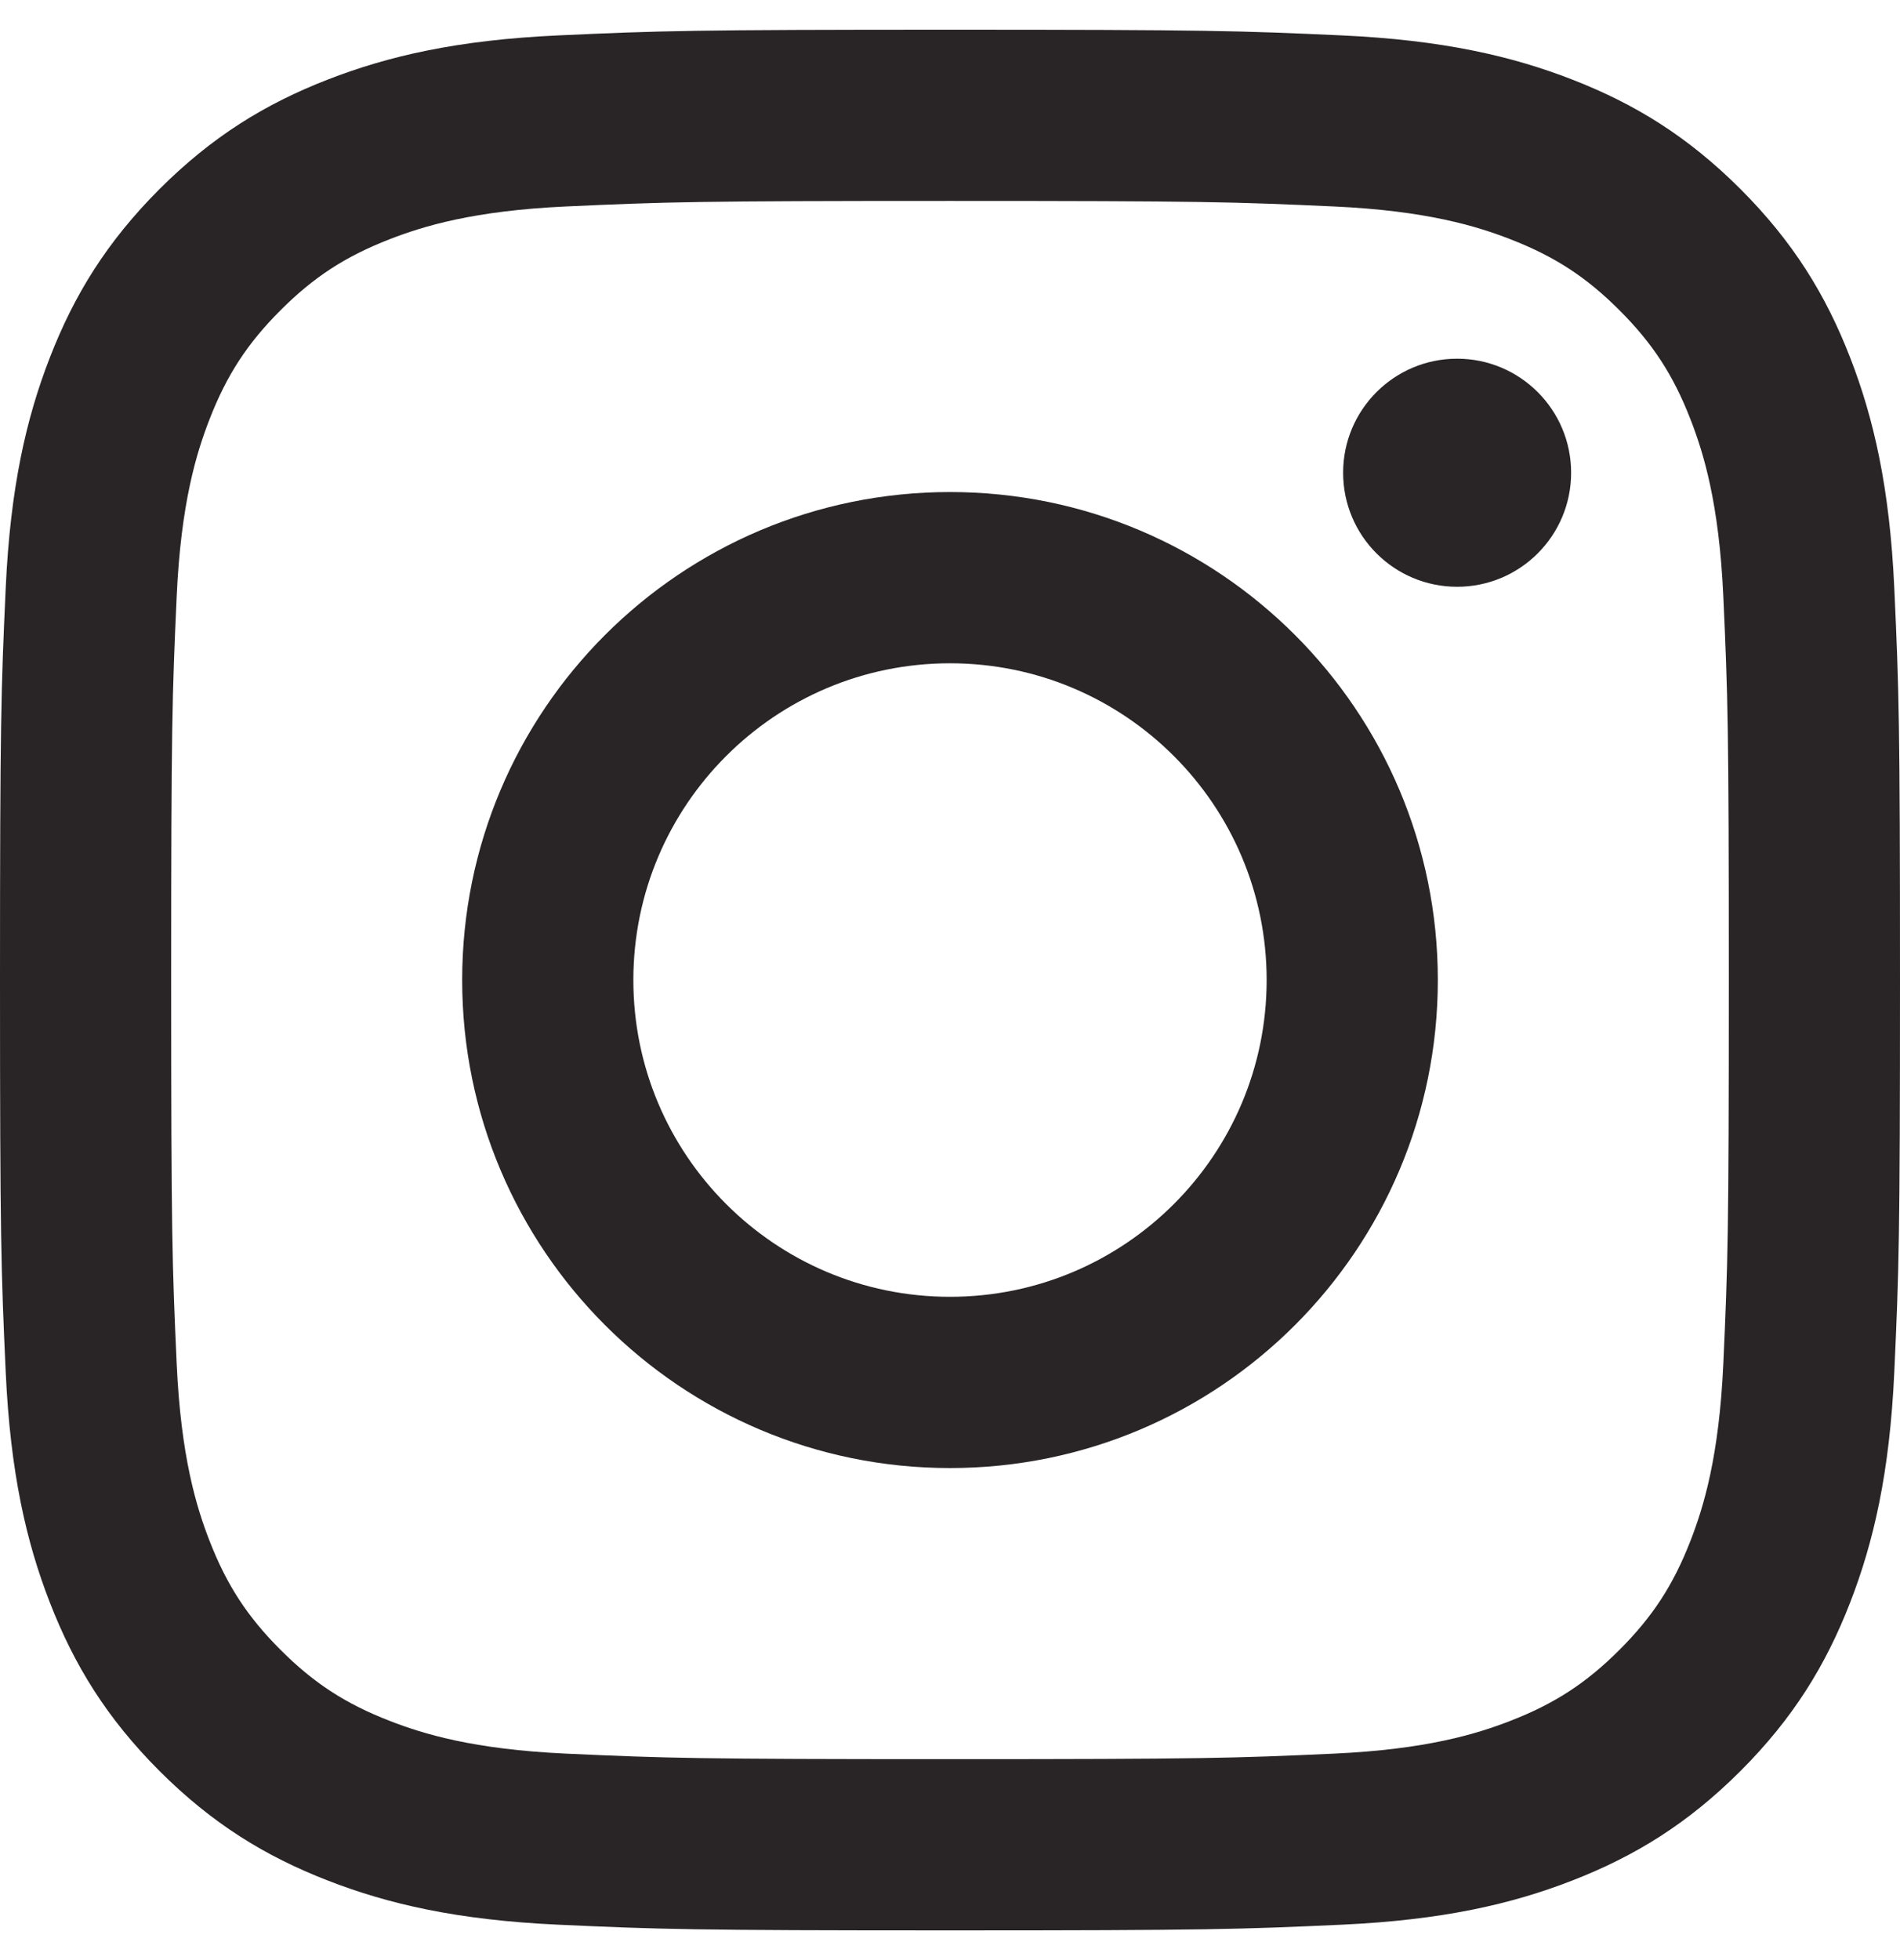
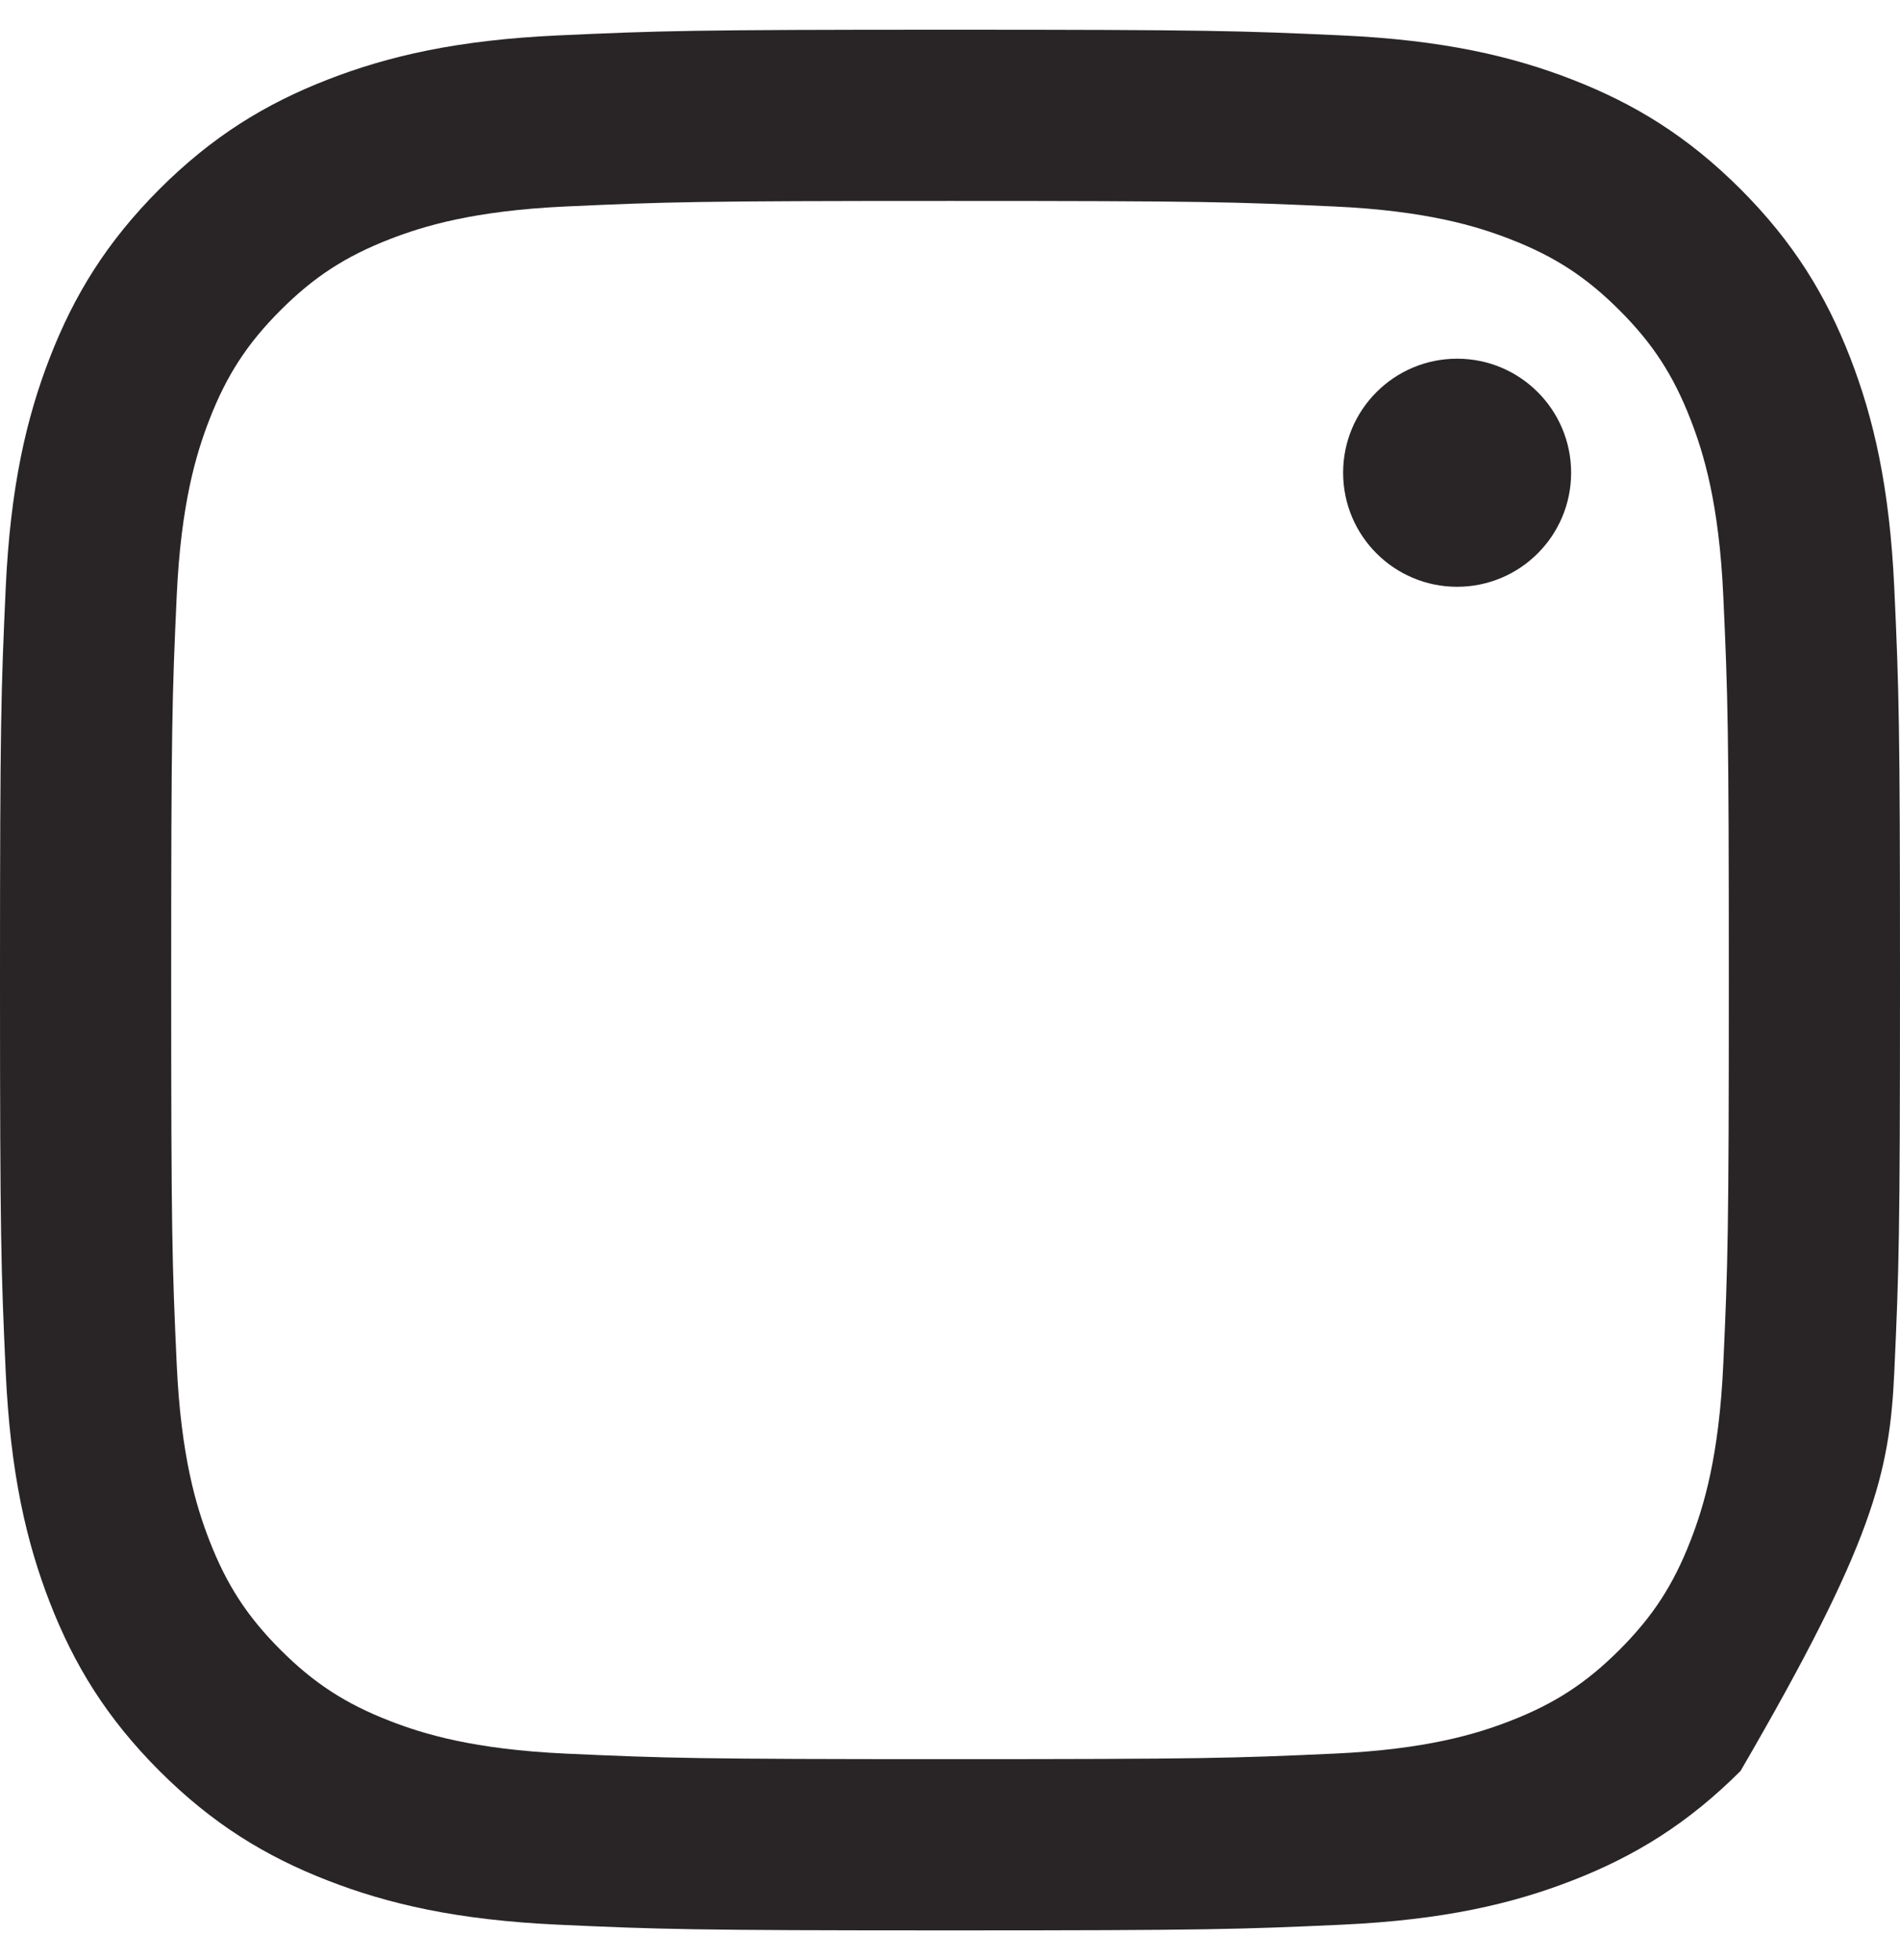
<svg xmlns="http://www.w3.org/2000/svg" width="32" height="33" viewBox="0 0 32 33" fill="none">
-   <path fill-rule="evenodd" clip-rule="evenodd" d="M7.784 16.5C7.784 11.962 11.462 8.284 16 8.284C20.538 8.284 24.216 11.962 24.216 16.5C24.216 21.038 20.538 24.716 16 24.716C11.462 24.716 7.784 21.038 7.784 16.5ZM16 21.833C13.055 21.833 10.667 19.445 10.667 16.5C10.667 13.555 13.055 11.167 16 11.167C18.945 11.167 21.333 13.555 21.333 16.5C21.333 19.445 18.945 21.833 16 21.833Z" fill="#292526" />
  <path d="M24.541 9.879C25.601 9.879 26.461 9.02 26.461 7.959C26.461 6.899 25.601 6.039 24.541 6.039C23.48 6.039 22.621 6.899 22.621 7.959C22.621 9.02 23.48 9.879 24.541 9.879Z" fill="#292526" />
-   <path fill-rule="evenodd" clip-rule="evenodd" d="M16 0.5C11.655 0.5 11.11 0.518 9.403 0.596C7.7 0.674 6.537 0.944 5.519 1.34C4.467 1.749 3.575 2.296 2.685 3.185C1.796 4.075 1.249 4.967 0.84 6.019C0.444 7.037 0.174 8.2 0.096 9.903C0.018 11.61 0 12.155 0 16.5C0 20.845 0.018 21.39 0.096 23.097C0.174 24.8 0.444 25.963 0.84 26.981C1.249 28.033 1.796 28.925 2.685 29.815C3.575 30.704 4.467 31.251 5.519 31.66C6.537 32.056 7.7 32.326 9.403 32.404C11.11 32.482 11.655 32.5 16 32.5C20.345 32.5 20.89 32.482 22.597 32.404C24.3 32.326 25.463 32.056 26.481 31.66C27.533 31.251 28.425 30.704 29.315 29.815C30.204 28.925 30.751 28.033 31.16 26.981C31.555 25.963 31.826 24.8 31.904 23.097C31.982 21.39 32 20.845 32 16.5C32 12.155 31.982 11.61 31.904 9.903C31.826 8.2 31.555 7.037 31.16 6.019C30.751 4.967 30.204 4.075 29.315 3.185C28.425 2.296 27.533 1.749 26.481 1.34C25.463 0.944 24.3 0.674 22.597 0.596C20.89 0.518 20.345 0.5 16 0.5ZM16 3.383C20.272 3.383 20.778 3.399 22.465 3.476C24.025 3.547 24.872 3.808 25.436 4.027C26.183 4.317 26.716 4.664 27.276 5.224C27.836 5.784 28.183 6.317 28.473 7.064C28.692 7.627 28.953 8.475 29.024 10.035C29.101 11.722 29.117 12.228 29.117 16.5C29.117 20.772 29.101 21.278 29.024 22.965C28.953 24.525 28.692 25.372 28.473 25.936C28.183 26.683 27.836 27.216 27.276 27.776C26.716 28.336 26.183 28.683 25.436 28.973C24.872 29.192 24.025 29.453 22.465 29.524C20.779 29.601 20.273 29.617 16 29.617C11.727 29.617 11.222 29.601 9.535 29.524C7.975 29.453 7.127 29.192 6.564 28.973C5.817 28.683 5.284 28.336 4.724 27.776C4.164 27.216 3.817 26.683 3.527 25.936C3.308 25.372 3.047 24.525 2.976 22.965C2.899 21.278 2.883 20.772 2.883 16.5C2.883 12.228 2.899 11.722 2.976 10.035C3.047 8.475 3.308 7.627 3.527 7.064C3.817 6.317 4.164 5.784 4.724 5.224C5.284 4.664 5.817 4.317 6.564 4.027C7.127 3.808 7.975 3.547 9.535 3.476C11.222 3.399 11.728 3.383 16 3.383Z" fill="#292526" />
+   <path fill-rule="evenodd" clip-rule="evenodd" d="M16 0.5C11.655 0.5 11.11 0.518 9.403 0.596C7.7 0.674 6.537 0.944 5.519 1.34C4.467 1.749 3.575 2.296 2.685 3.185C1.796 4.075 1.249 4.967 0.84 6.019C0.444 7.037 0.174 8.2 0.096 9.903C0.018 11.61 0 12.155 0 16.5C0 20.845 0.018 21.39 0.096 23.097C0.174 24.8 0.444 25.963 0.84 26.981C1.249 28.033 1.796 28.925 2.685 29.815C3.575 30.704 4.467 31.251 5.519 31.66C6.537 32.056 7.7 32.326 9.403 32.404C11.11 32.482 11.655 32.5 16 32.5C20.345 32.5 20.89 32.482 22.597 32.404C24.3 32.326 25.463 32.056 26.481 31.66C27.533 31.251 28.425 30.704 29.315 29.815C31.555 25.963 31.826 24.8 31.904 23.097C31.982 21.39 32 20.845 32 16.5C32 12.155 31.982 11.61 31.904 9.903C31.826 8.2 31.555 7.037 31.16 6.019C30.751 4.967 30.204 4.075 29.315 3.185C28.425 2.296 27.533 1.749 26.481 1.34C25.463 0.944 24.3 0.674 22.597 0.596C20.89 0.518 20.345 0.5 16 0.5ZM16 3.383C20.272 3.383 20.778 3.399 22.465 3.476C24.025 3.547 24.872 3.808 25.436 4.027C26.183 4.317 26.716 4.664 27.276 5.224C27.836 5.784 28.183 6.317 28.473 7.064C28.692 7.627 28.953 8.475 29.024 10.035C29.101 11.722 29.117 12.228 29.117 16.5C29.117 20.772 29.101 21.278 29.024 22.965C28.953 24.525 28.692 25.372 28.473 25.936C28.183 26.683 27.836 27.216 27.276 27.776C26.716 28.336 26.183 28.683 25.436 28.973C24.872 29.192 24.025 29.453 22.465 29.524C20.779 29.601 20.273 29.617 16 29.617C11.727 29.617 11.222 29.601 9.535 29.524C7.975 29.453 7.127 29.192 6.564 28.973C5.817 28.683 5.284 28.336 4.724 27.776C4.164 27.216 3.817 26.683 3.527 25.936C3.308 25.372 3.047 24.525 2.976 22.965C2.899 21.278 2.883 20.772 2.883 16.5C2.883 12.228 2.899 11.722 2.976 10.035C3.047 8.475 3.308 7.627 3.527 7.064C3.817 6.317 4.164 5.784 4.724 5.224C5.284 4.664 5.817 4.317 6.564 4.027C7.127 3.808 7.975 3.547 9.535 3.476C11.222 3.399 11.728 3.383 16 3.383Z" fill="#292526" />
</svg>